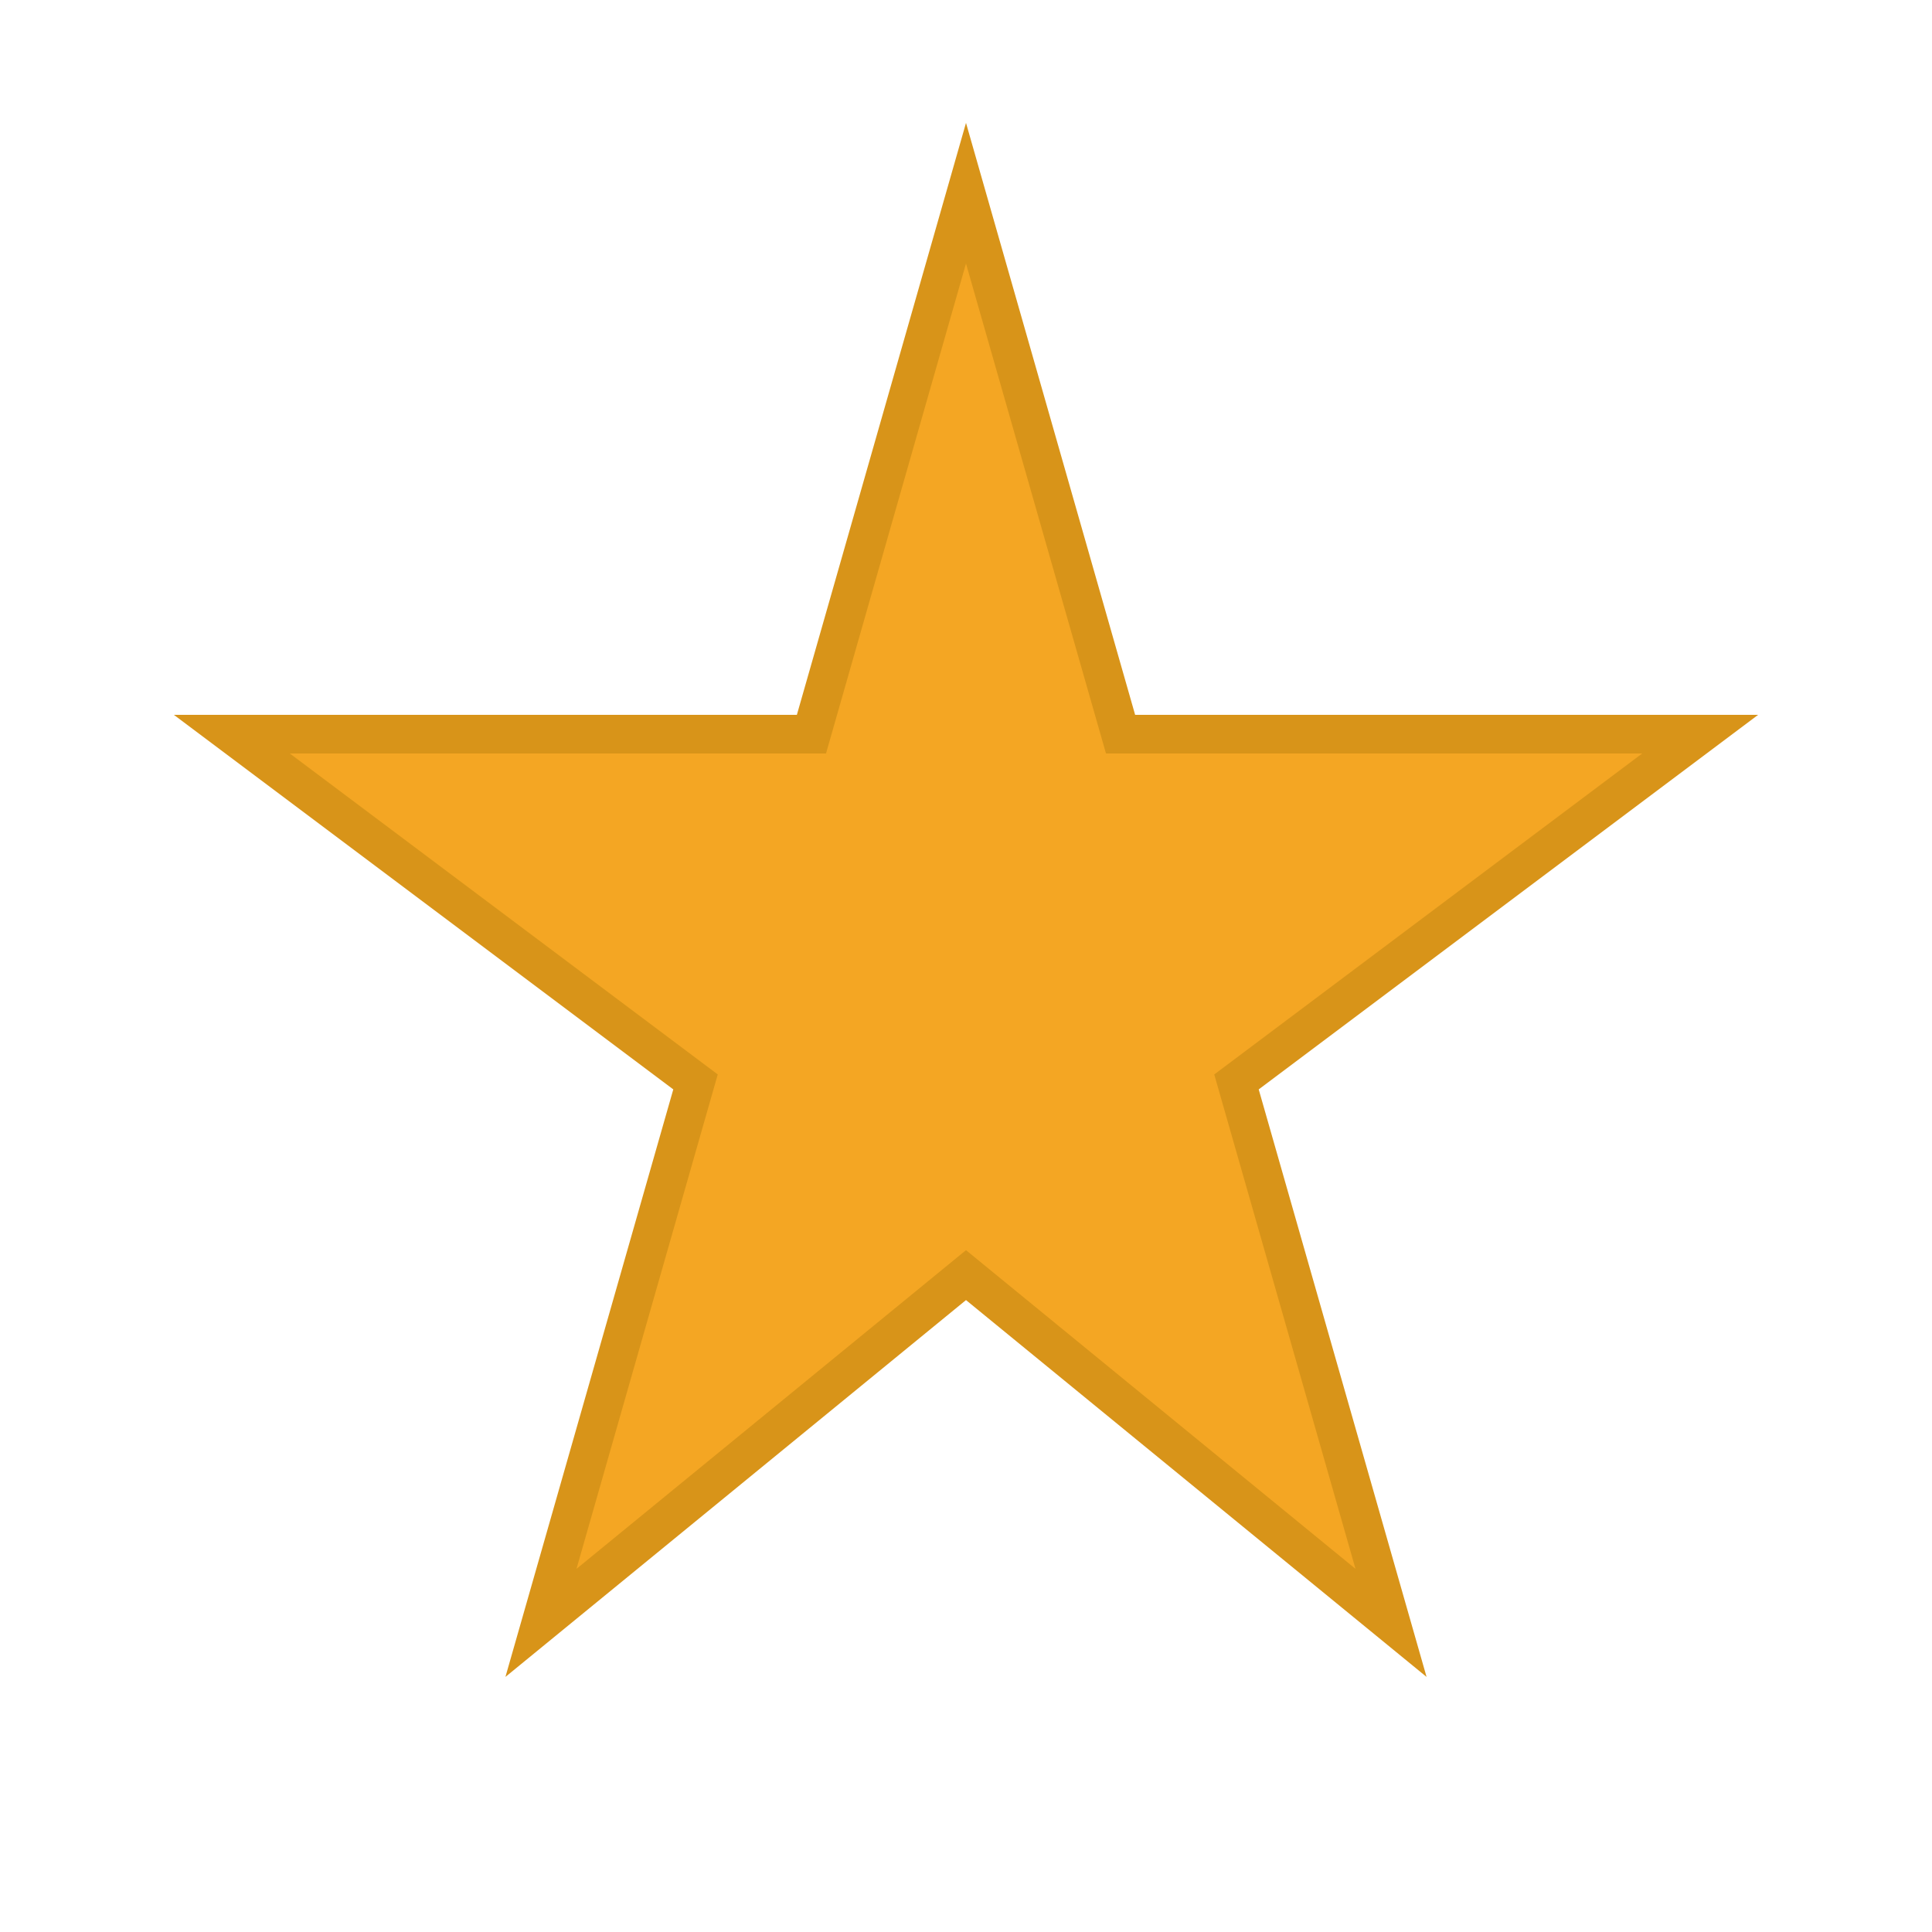
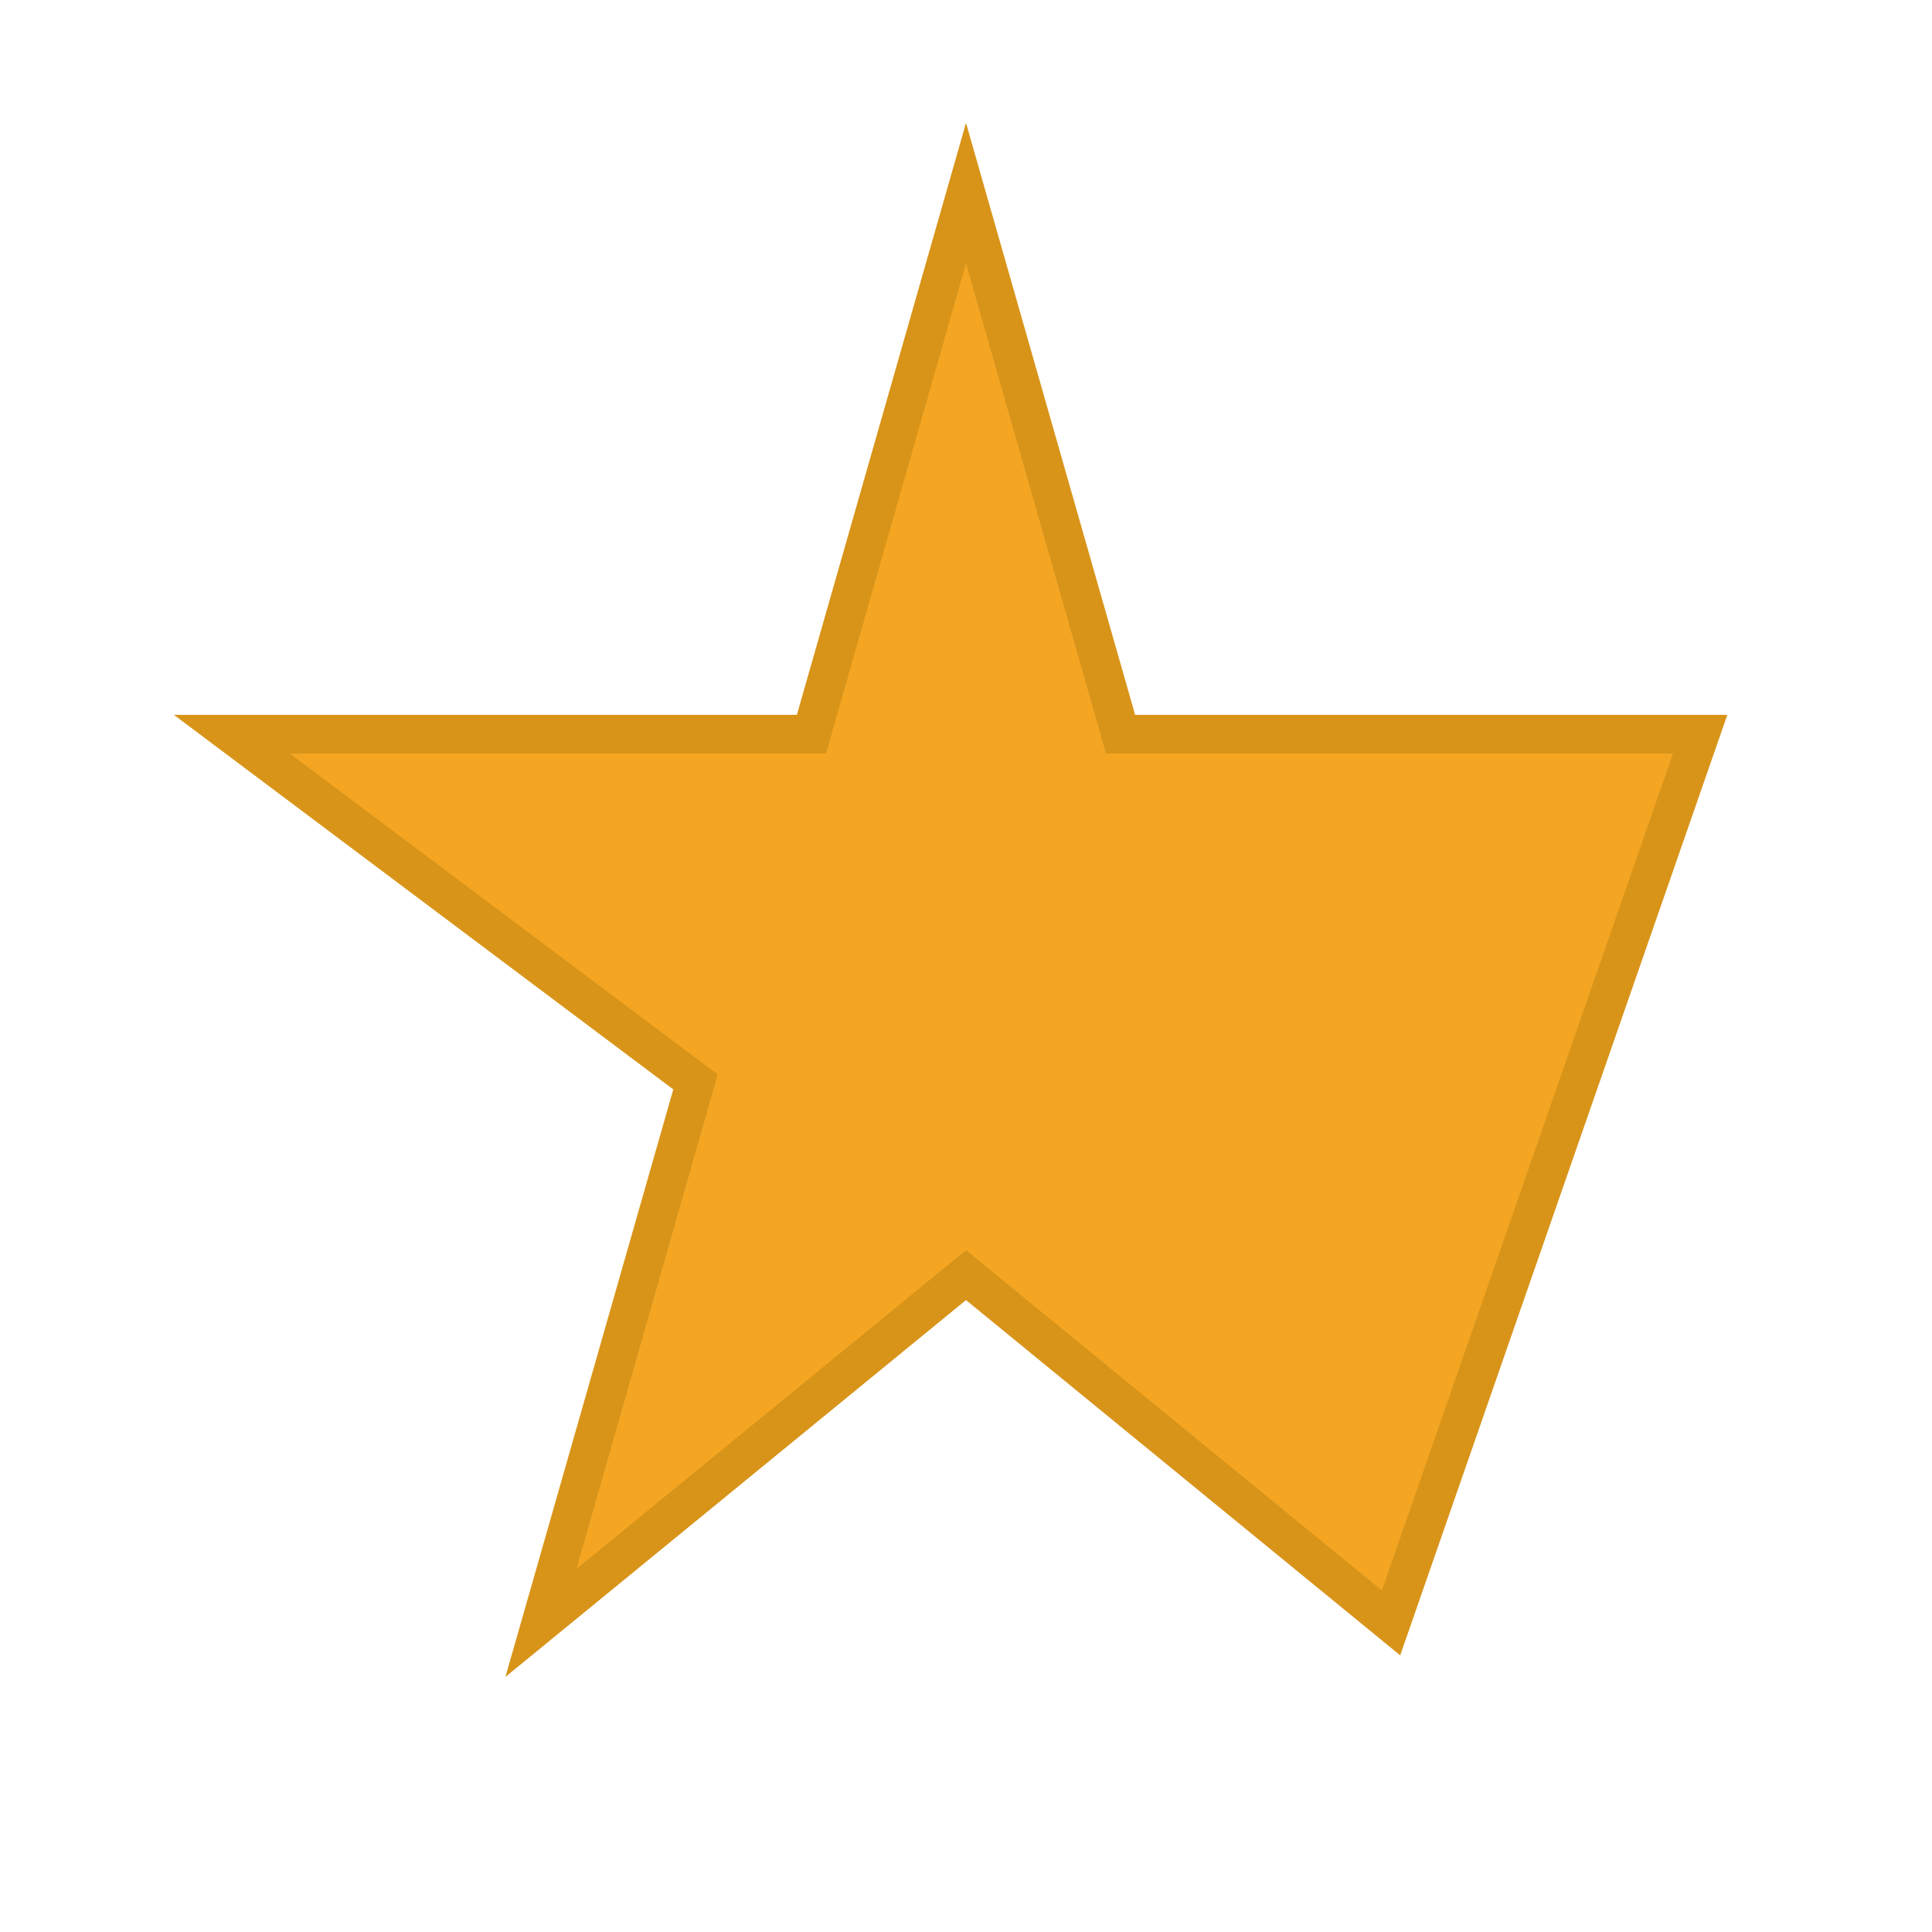
<svg xmlns="http://www.w3.org/2000/svg" viewBox="0 0 100 100">
-   <path d="M50 10 L58 38 L88 38 L64 56 L72 84 L50 66 L28 84 L36 56 L12 38 L42 38 Z" fill="#f4a623" stroke="#d89419" stroke-width="2" />
+   <path d="M50 10 L58 38 L88 38 L72 84 L50 66 L28 84 L36 56 L12 38 L42 38 Z" fill="#f4a623" stroke="#d89419" stroke-width="2" />
</svg>